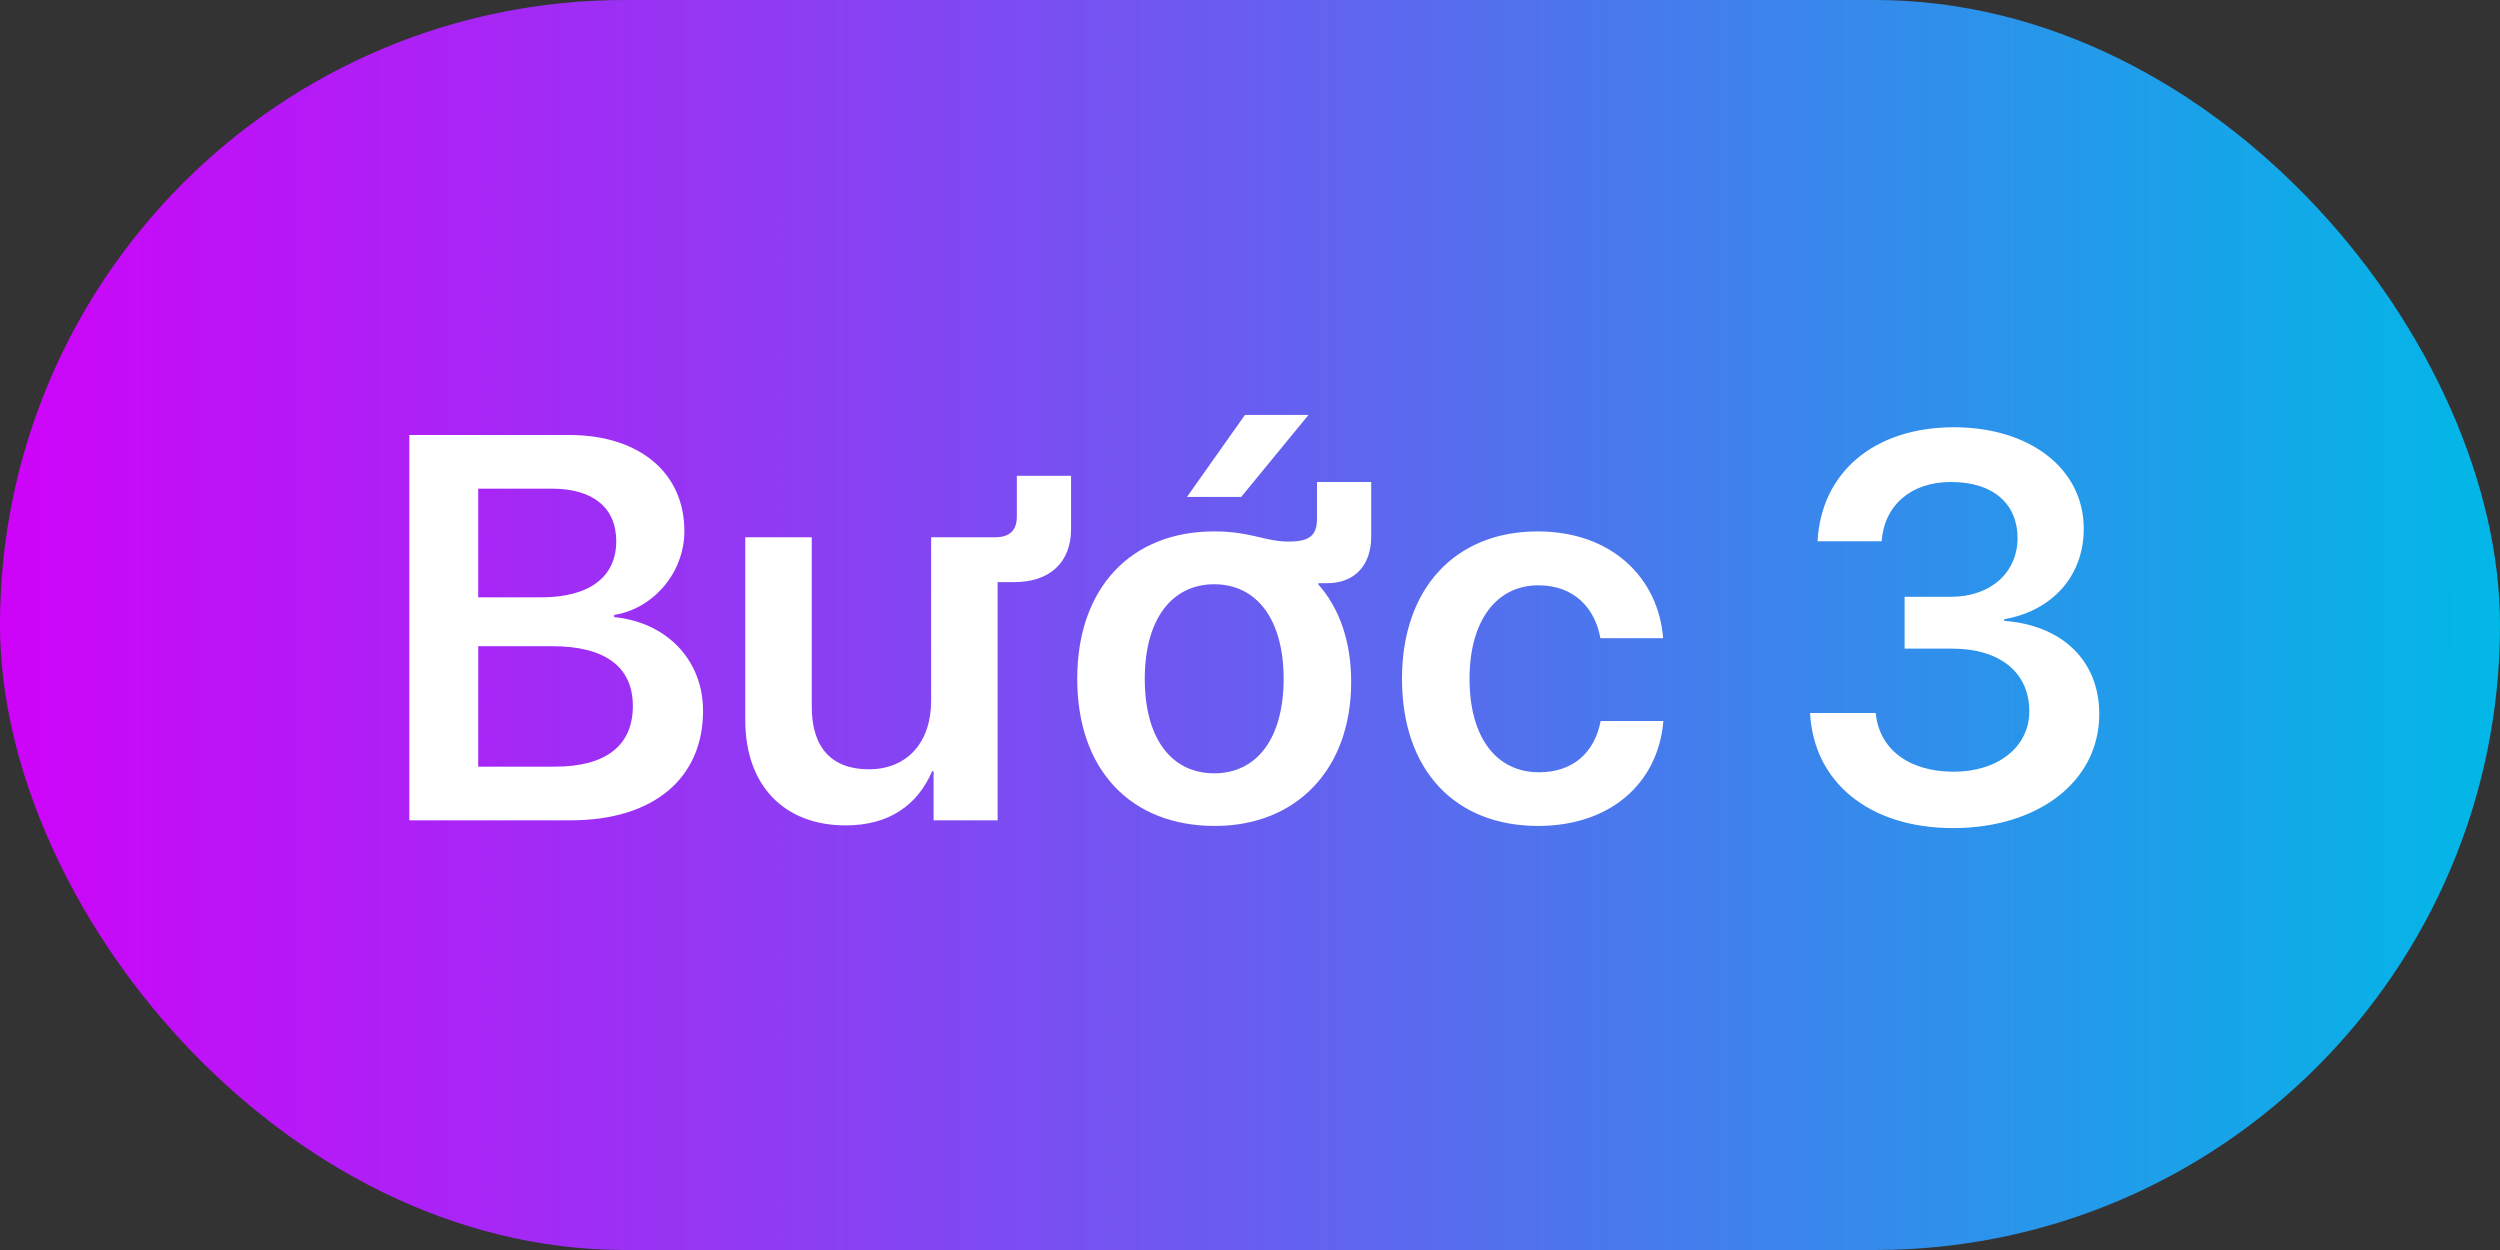
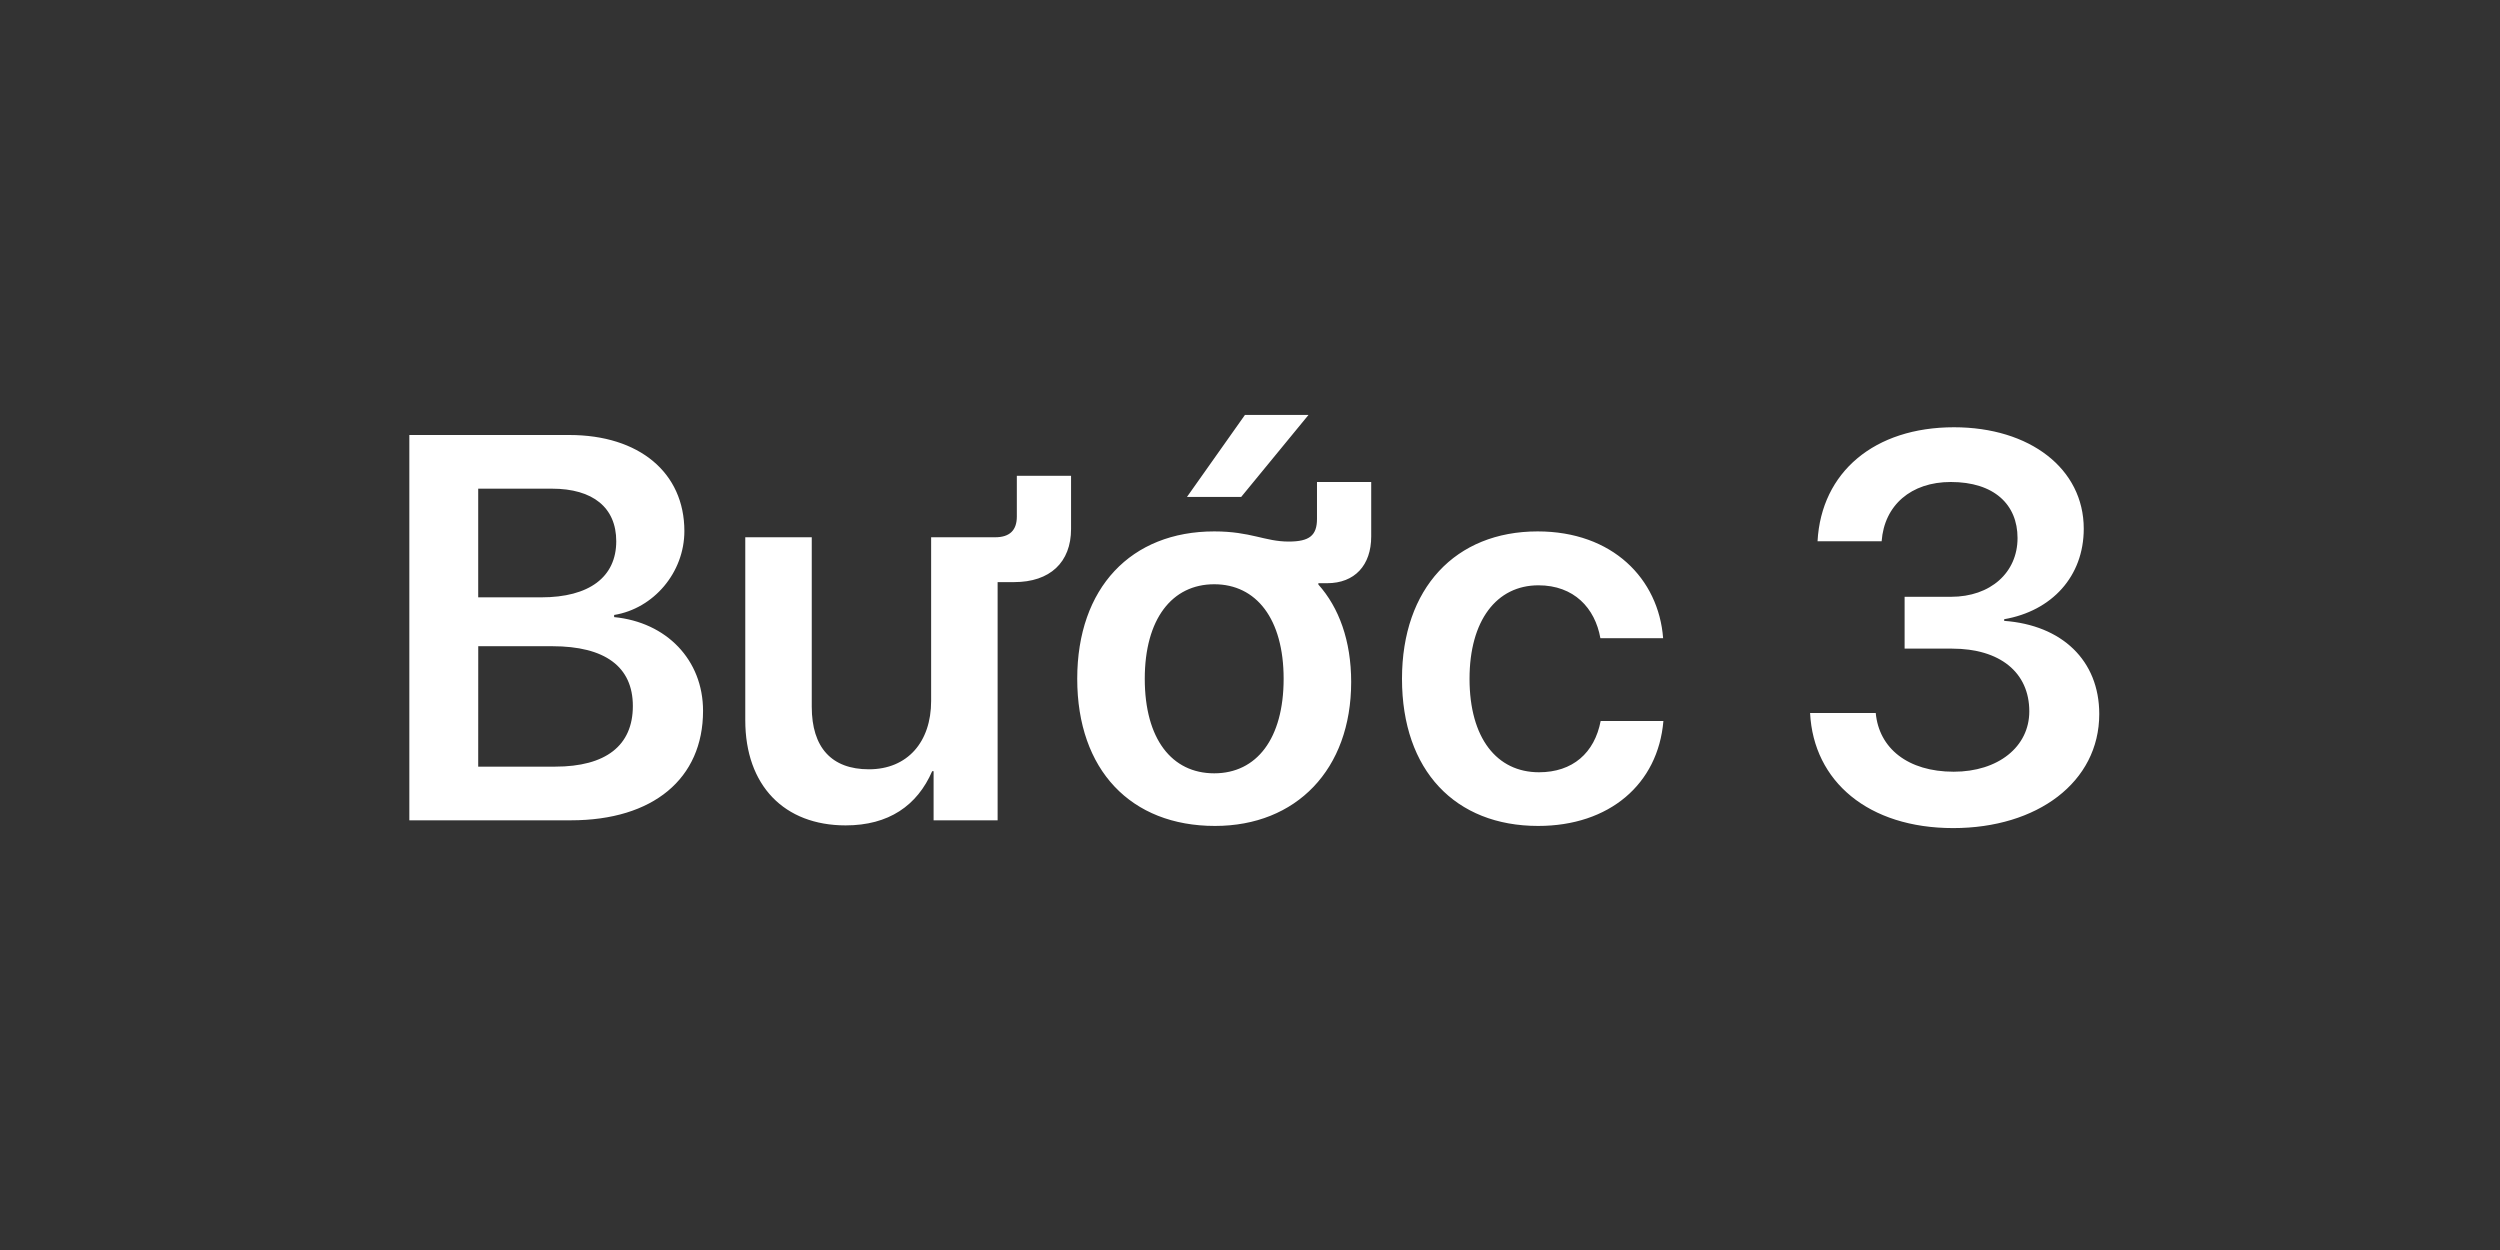
<svg xmlns="http://www.w3.org/2000/svg" width="64" height="32" fill="none">
  <rect width="100%" height="100%" fill="#333333" stroke="none" />
-   <rect width="64" height="32" fill="url(#a)" rx="16" />
  <path fill="#fff" d="M14.615 21h-4.136v-9.864h4.095c1.79 0 2.946.964 2.946 2.46 0 1.06-.786 1.983-1.798 2.147v.055c1.34.13 2.276 1.094 2.276 2.4 0 1.736-1.278 2.802-3.383 2.802m-2.373-8.49v2.782h1.614c1.23 0 1.92-.52 1.92-1.436 0-.86-.594-1.346-1.647-1.346zm0 7.116h1.97c1.298 0 1.989-.54 1.989-1.552 0-1.005-.711-1.531-2.065-1.531h-1.893zm11.622.116c-.383.882-1.114 1.388-2.215 1.388-1.572 0-2.57-1.019-2.57-2.693v-4.683h1.702v4.34c0 1.04.506 1.6 1.463 1.6.985 0 1.593-.697 1.593-1.75v-4.19h1.64q.555 0 .554-.533v-1.04h1.388v1.361c0 .854-.54 1.36-1.456 1.36h-.424V21H23.9v-1.258zm7.22.055c1.087 0 1.777-.889 1.777-2.42s-.697-2.42-1.777-2.42-1.778.889-1.778 2.42c0 1.538.69 2.42 1.778 2.42m3.506-2.338c0 2.242-1.408 3.685-3.486 3.685-2.153 0-3.527-1.43-3.527-3.767 0-2.331 1.38-3.773 3.507-3.773.943 0 1.292.26 1.907.26.533 0 .724-.158.724-.582v-.943h1.388v1.394c0 .739-.424 1.197-1.128 1.197h-.225v.034c.526.588.84 1.435.84 2.495m-2.816-4.737h-1.388l1.484-2.099h1.627zm10.801 3.616H40.97c-.137-.773-.677-1.354-1.586-1.354-1.073 0-1.764.903-1.764 2.393 0 1.518.698 2.393 1.778 2.393.861 0 1.422-.493 1.579-1.313h1.606c-.136 1.62-1.387 2.687-3.206 2.687-2.119 0-3.486-1.415-3.486-3.767 0-2.317 1.367-3.773 3.473-3.773 1.914 0 3.096 1.21 3.212 2.734m6.182.267v-1.327h1.189c1.012 0 1.702-.622 1.702-1.504 0-.86-.601-1.435-1.709-1.435-1.018 0-1.702.595-1.77 1.517h-1.641c.096-1.77 1.456-2.918 3.493-2.918 1.942 0 3.322 1.06 3.322 2.597 0 1.224-.82 2.106-2.037 2.317v.042c1.477.109 2.434 1.011 2.434 2.385 0 1.744-1.586 2.92-3.74 2.92-2.166 0-3.575-1.19-3.663-2.947h1.681c.082.902.82 1.504 1.996 1.504 1.135 0 1.935-.636 1.935-1.545 0-.998-.752-1.606-1.976-1.606z" />
  <defs>
    <linearGradient id="a" x1="0" x2="64" y1="16" y2="16" gradientUnits="userSpaceOnUse">
      <stop stop-color="#CF03F9" />
      <stop offset="1" stop-color="#01B8E7" />
    </linearGradient>
  </defs>
</svg>